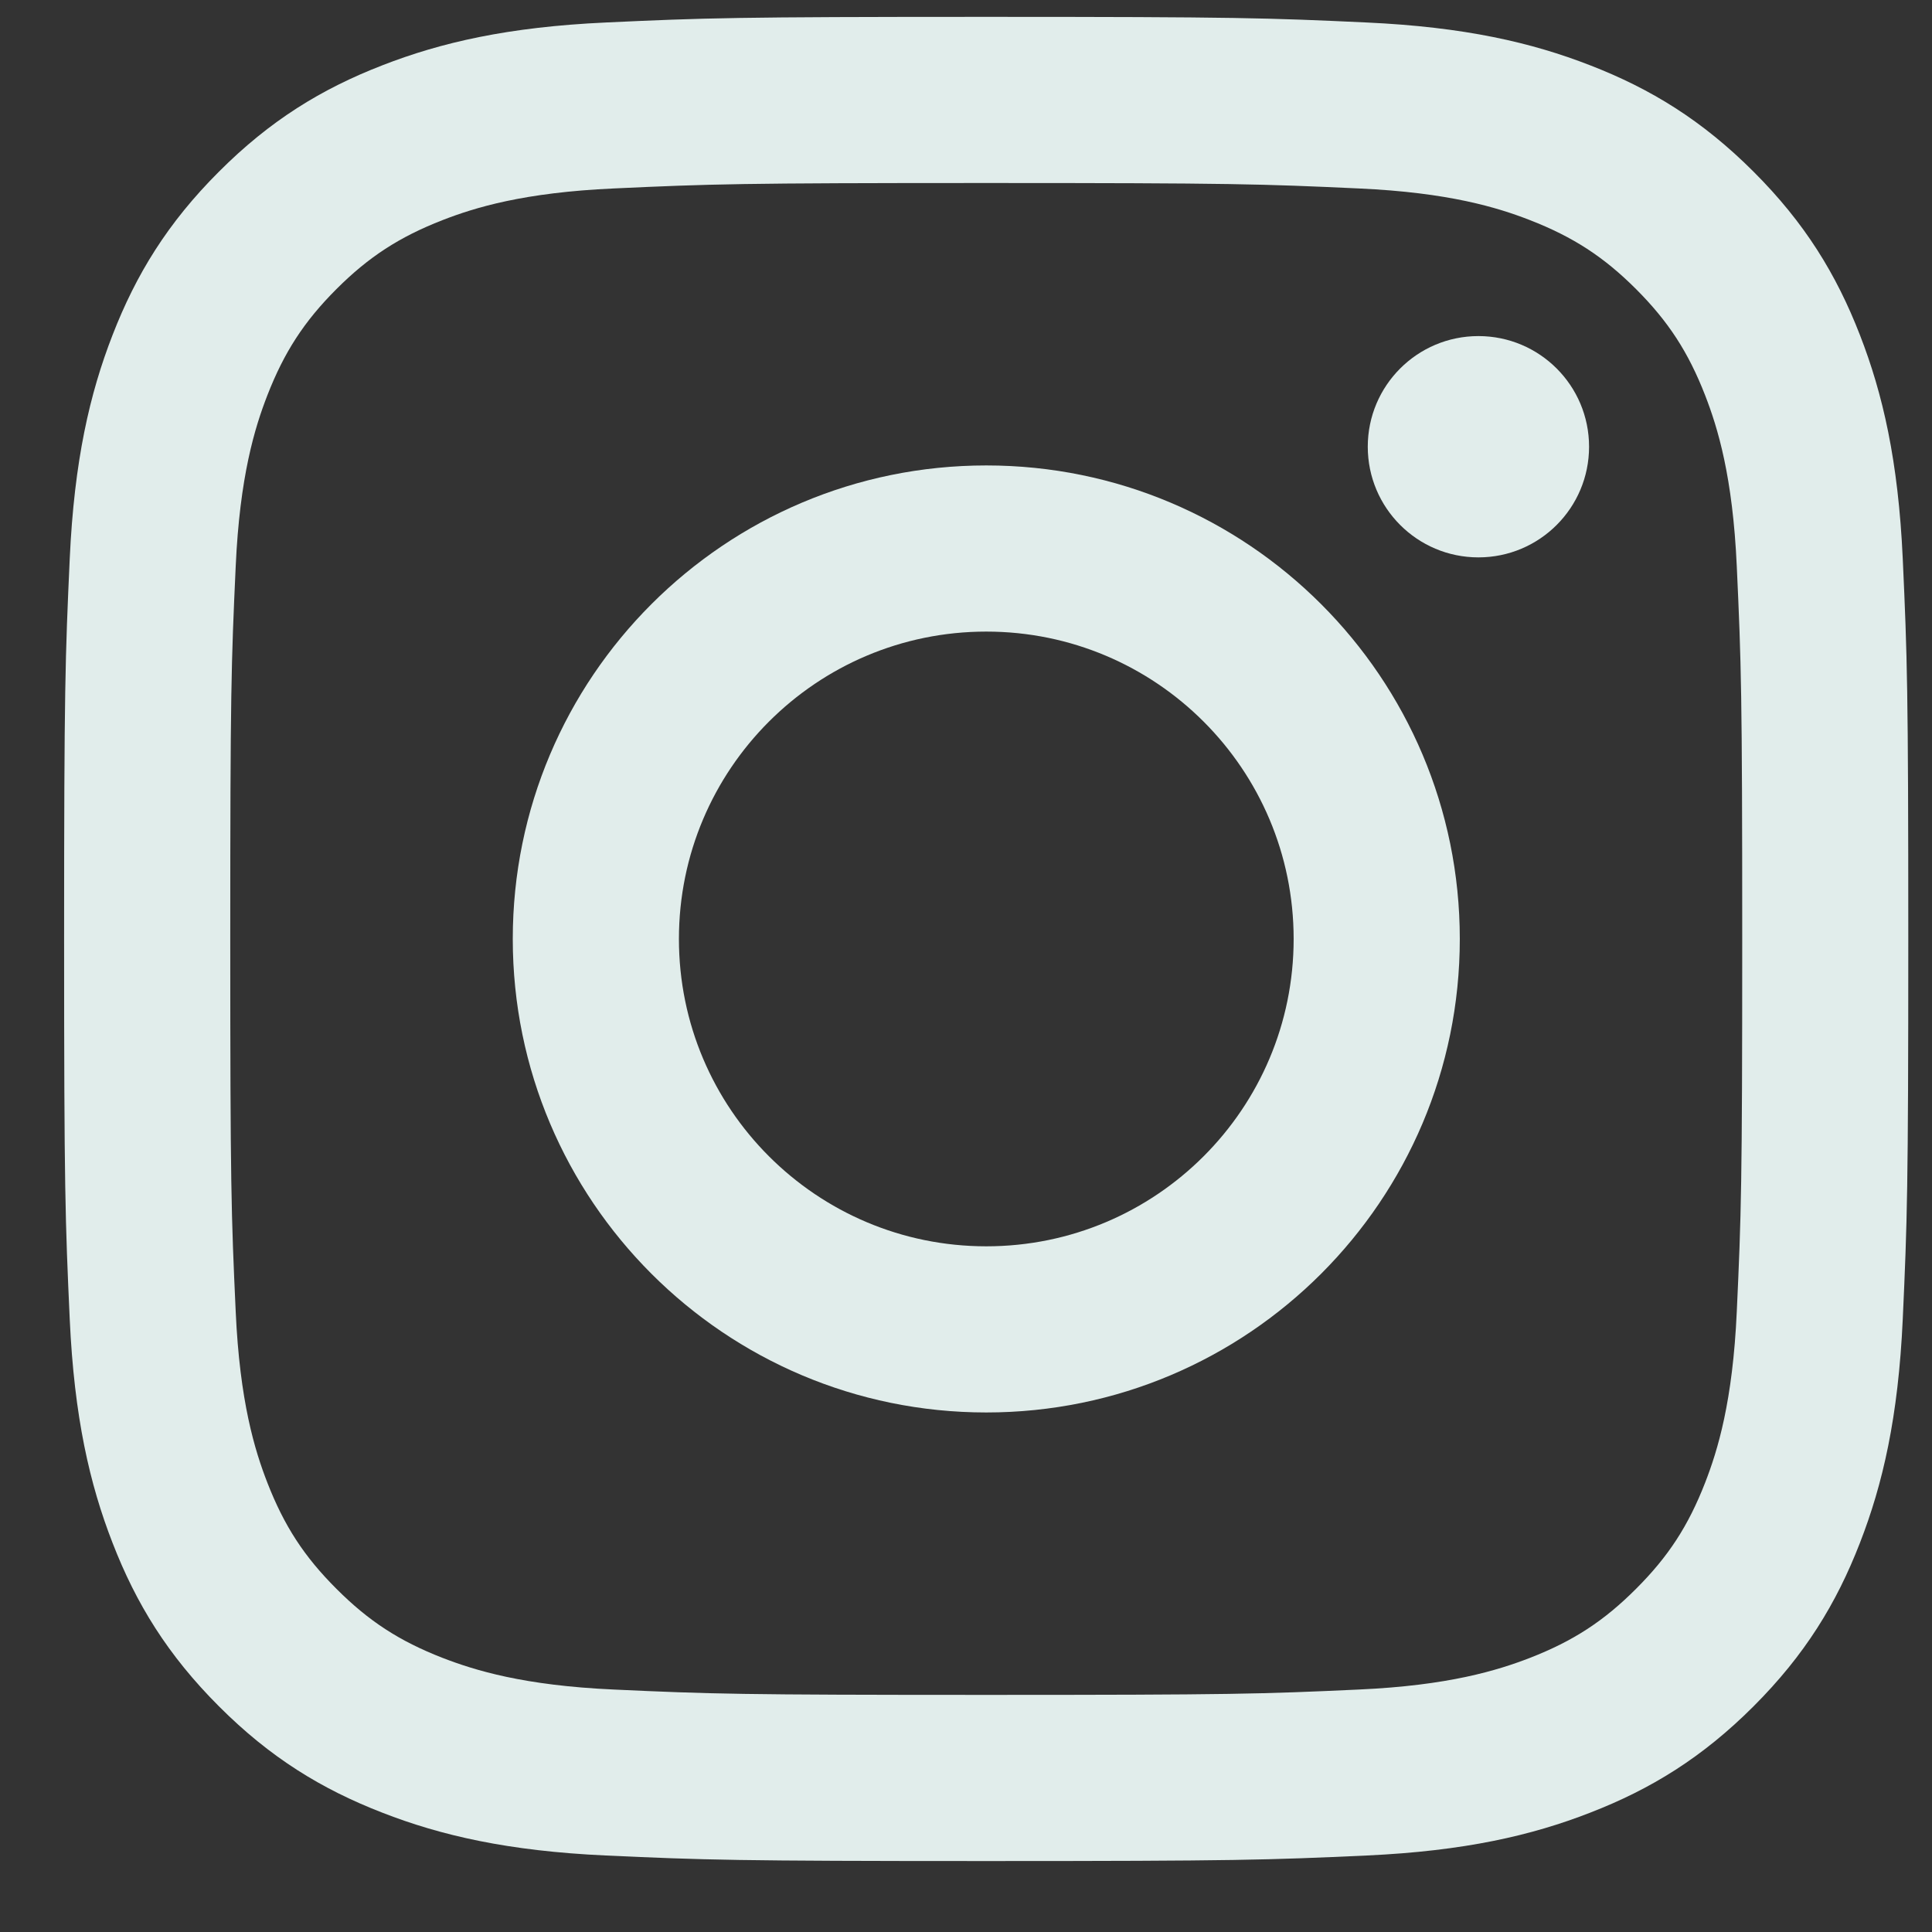
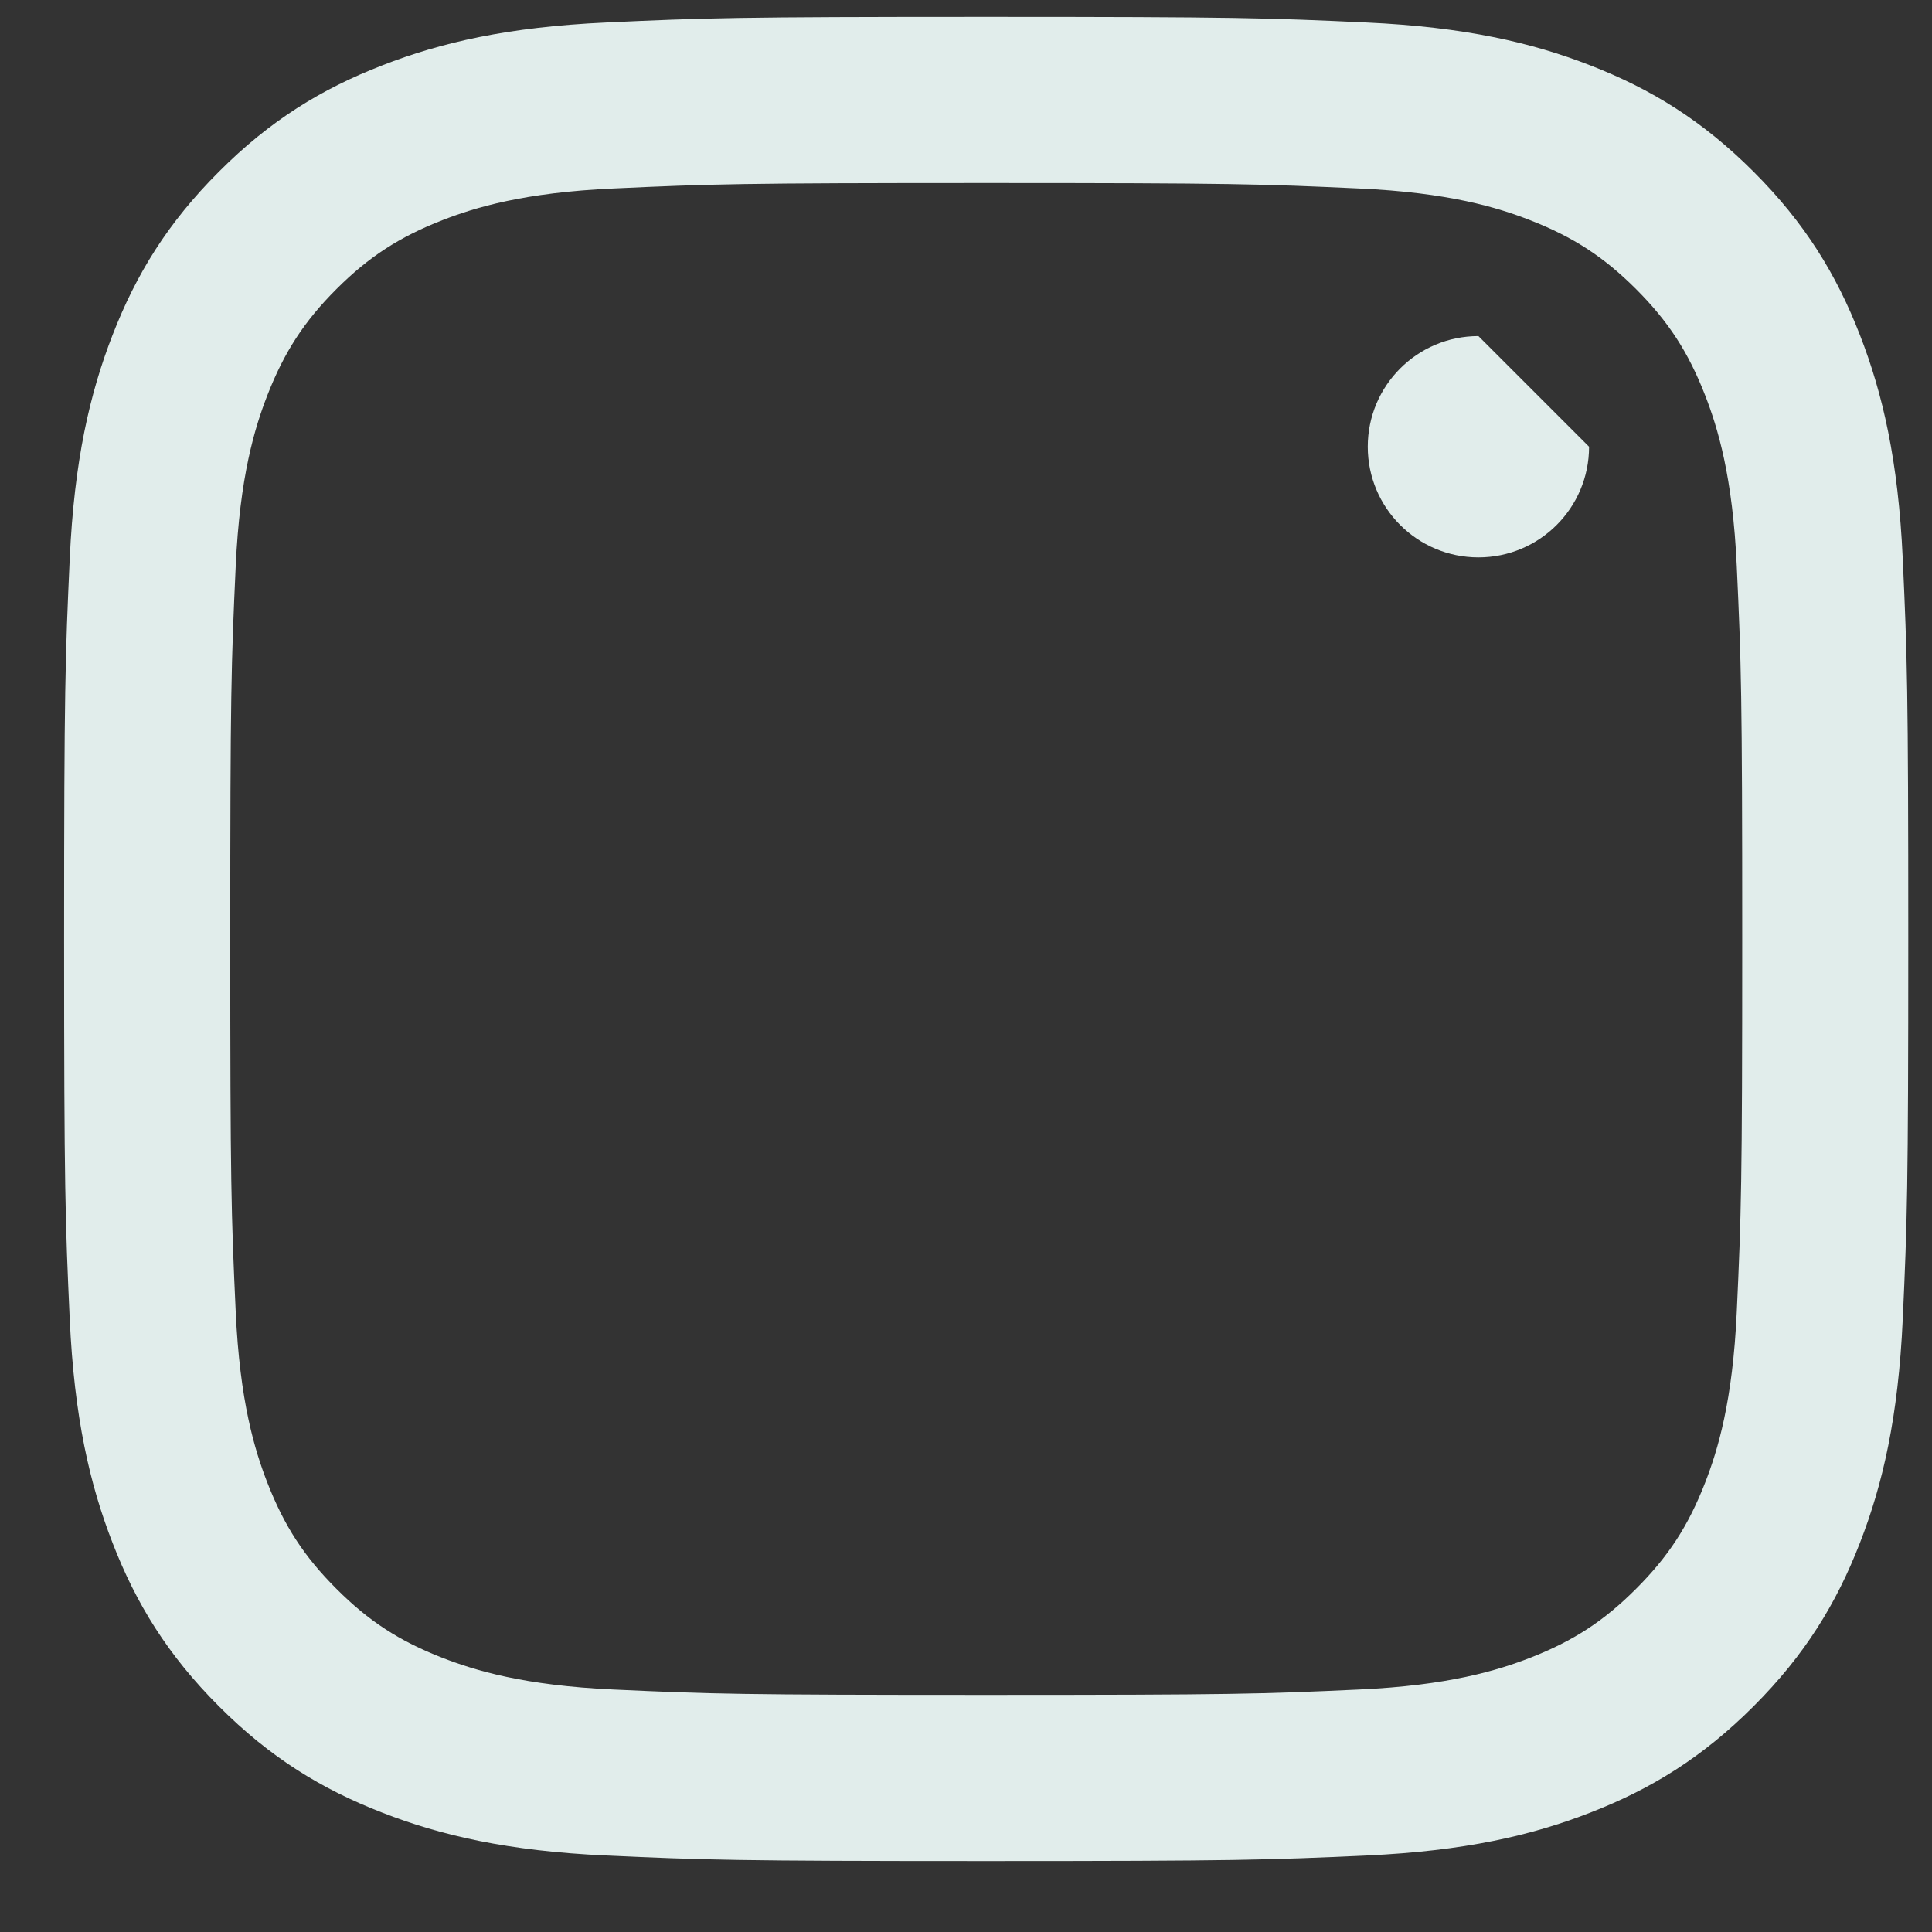
<svg xmlns="http://www.w3.org/2000/svg" width="22" height="22" viewBox="0 0 22 22" fill="none">
  <rect x="0" y="0" width="22" height="22" fill="#333333" stroke="none" />
  <path d="M11.23 0.192C8.379 0.192 8.021 0.204 6.901 0.256C5.784 0.307 5.02 0.484 4.353 0.744C3.662 1.012 3.076 1.371 2.493 1.955C1.909 2.538 1.55 3.124 1.282 3.814C1.022 4.482 0.845 5.246 0.794 6.363C0.743 7.483 0.73 7.841 0.73 10.692C0.73 13.544 0.743 13.902 0.794 15.021C0.845 16.139 1.022 16.902 1.282 17.57C1.55 18.261 1.909 18.846 2.493 19.43C3.076 20.014 3.662 20.373 4.353 20.641C5.02 20.901 5.784 21.078 6.901 21.129C8.021 21.18 8.379 21.192 11.23 21.192C14.082 21.192 14.44 21.18 15.56 21.129C16.677 21.078 17.441 20.901 18.108 20.641C18.799 20.373 19.384 20.014 19.968 19.43C20.552 18.846 20.911 18.261 21.179 17.57C21.439 16.902 21.616 16.139 21.667 15.021C21.718 13.902 21.73 13.544 21.73 10.692C21.73 7.841 21.718 7.483 21.667 6.363C21.616 5.246 21.439 4.482 21.179 3.814C20.911 3.124 20.552 2.538 19.968 1.955C19.384 1.371 18.799 1.012 18.108 0.744C17.441 0.484 16.677 0.307 15.56 0.256C14.44 0.204 14.082 0.192 11.23 0.192ZM11.23 2.084C14.034 2.084 14.366 2.095 15.473 2.146C16.497 2.192 17.053 2.363 17.423 2.507C17.913 2.698 18.263 2.925 18.63 3.292C18.998 3.66 19.225 4.01 19.416 4.5C19.56 4.87 19.731 5.426 19.777 6.449C19.828 7.557 19.839 7.889 19.839 10.692C19.839 13.496 19.828 13.828 19.777 14.935C19.731 15.959 19.56 16.515 19.416 16.885C19.225 17.375 18.998 17.725 18.63 18.092C18.263 18.46 17.913 18.687 17.423 18.878C17.053 19.021 16.497 19.193 15.473 19.239C14.366 19.29 14.034 19.3 11.23 19.3C8.427 19.3 8.095 19.29 6.988 19.239C5.964 19.193 5.408 19.021 5.038 18.878C4.548 18.687 4.198 18.46 3.831 18.092C3.463 17.725 3.236 17.375 3.045 16.885C2.901 16.515 2.73 15.959 2.684 14.935C2.633 13.828 2.622 13.496 2.622 10.692C2.622 7.889 2.633 7.557 2.684 6.449C2.73 5.426 2.901 4.87 3.045 4.5C3.236 4.01 3.463 3.66 3.831 3.292C4.198 2.925 4.548 2.698 5.038 2.507C5.408 2.363 5.964 2.192 6.988 2.146C8.095 2.095 8.427 2.084 11.23 2.084Z" fill="#E1EDEB" />
-   <path d="M11.231 14.192C9.298 14.192 7.731 12.625 7.731 10.692C7.731 8.759 9.298 7.192 11.231 7.192C13.164 7.192 14.731 8.759 14.731 10.692C14.731 12.625 13.164 14.192 11.231 14.192ZM11.231 5.3C8.253 5.3 5.839 7.714 5.839 10.692C5.839 13.67 8.253 16.084 11.231 16.084C14.209 16.084 16.623 13.67 16.623 10.692C16.623 7.714 14.209 5.3 11.231 5.3Z" fill="#E1EDEB" />
-   <path d="M18.095 5.087C18.095 5.783 17.531 6.347 16.835 6.347C16.139 6.347 15.575 5.783 15.575 5.087C15.575 4.391 16.139 3.827 16.835 3.827C17.531 3.827 18.095 4.391 18.095 5.087Z" fill="#E1EDEB" />
+   <path d="M18.095 5.087C18.095 5.783 17.531 6.347 16.835 6.347C16.139 6.347 15.575 5.783 15.575 5.087C15.575 4.391 16.139 3.827 16.835 3.827Z" fill="#E1EDEB" />
</svg>